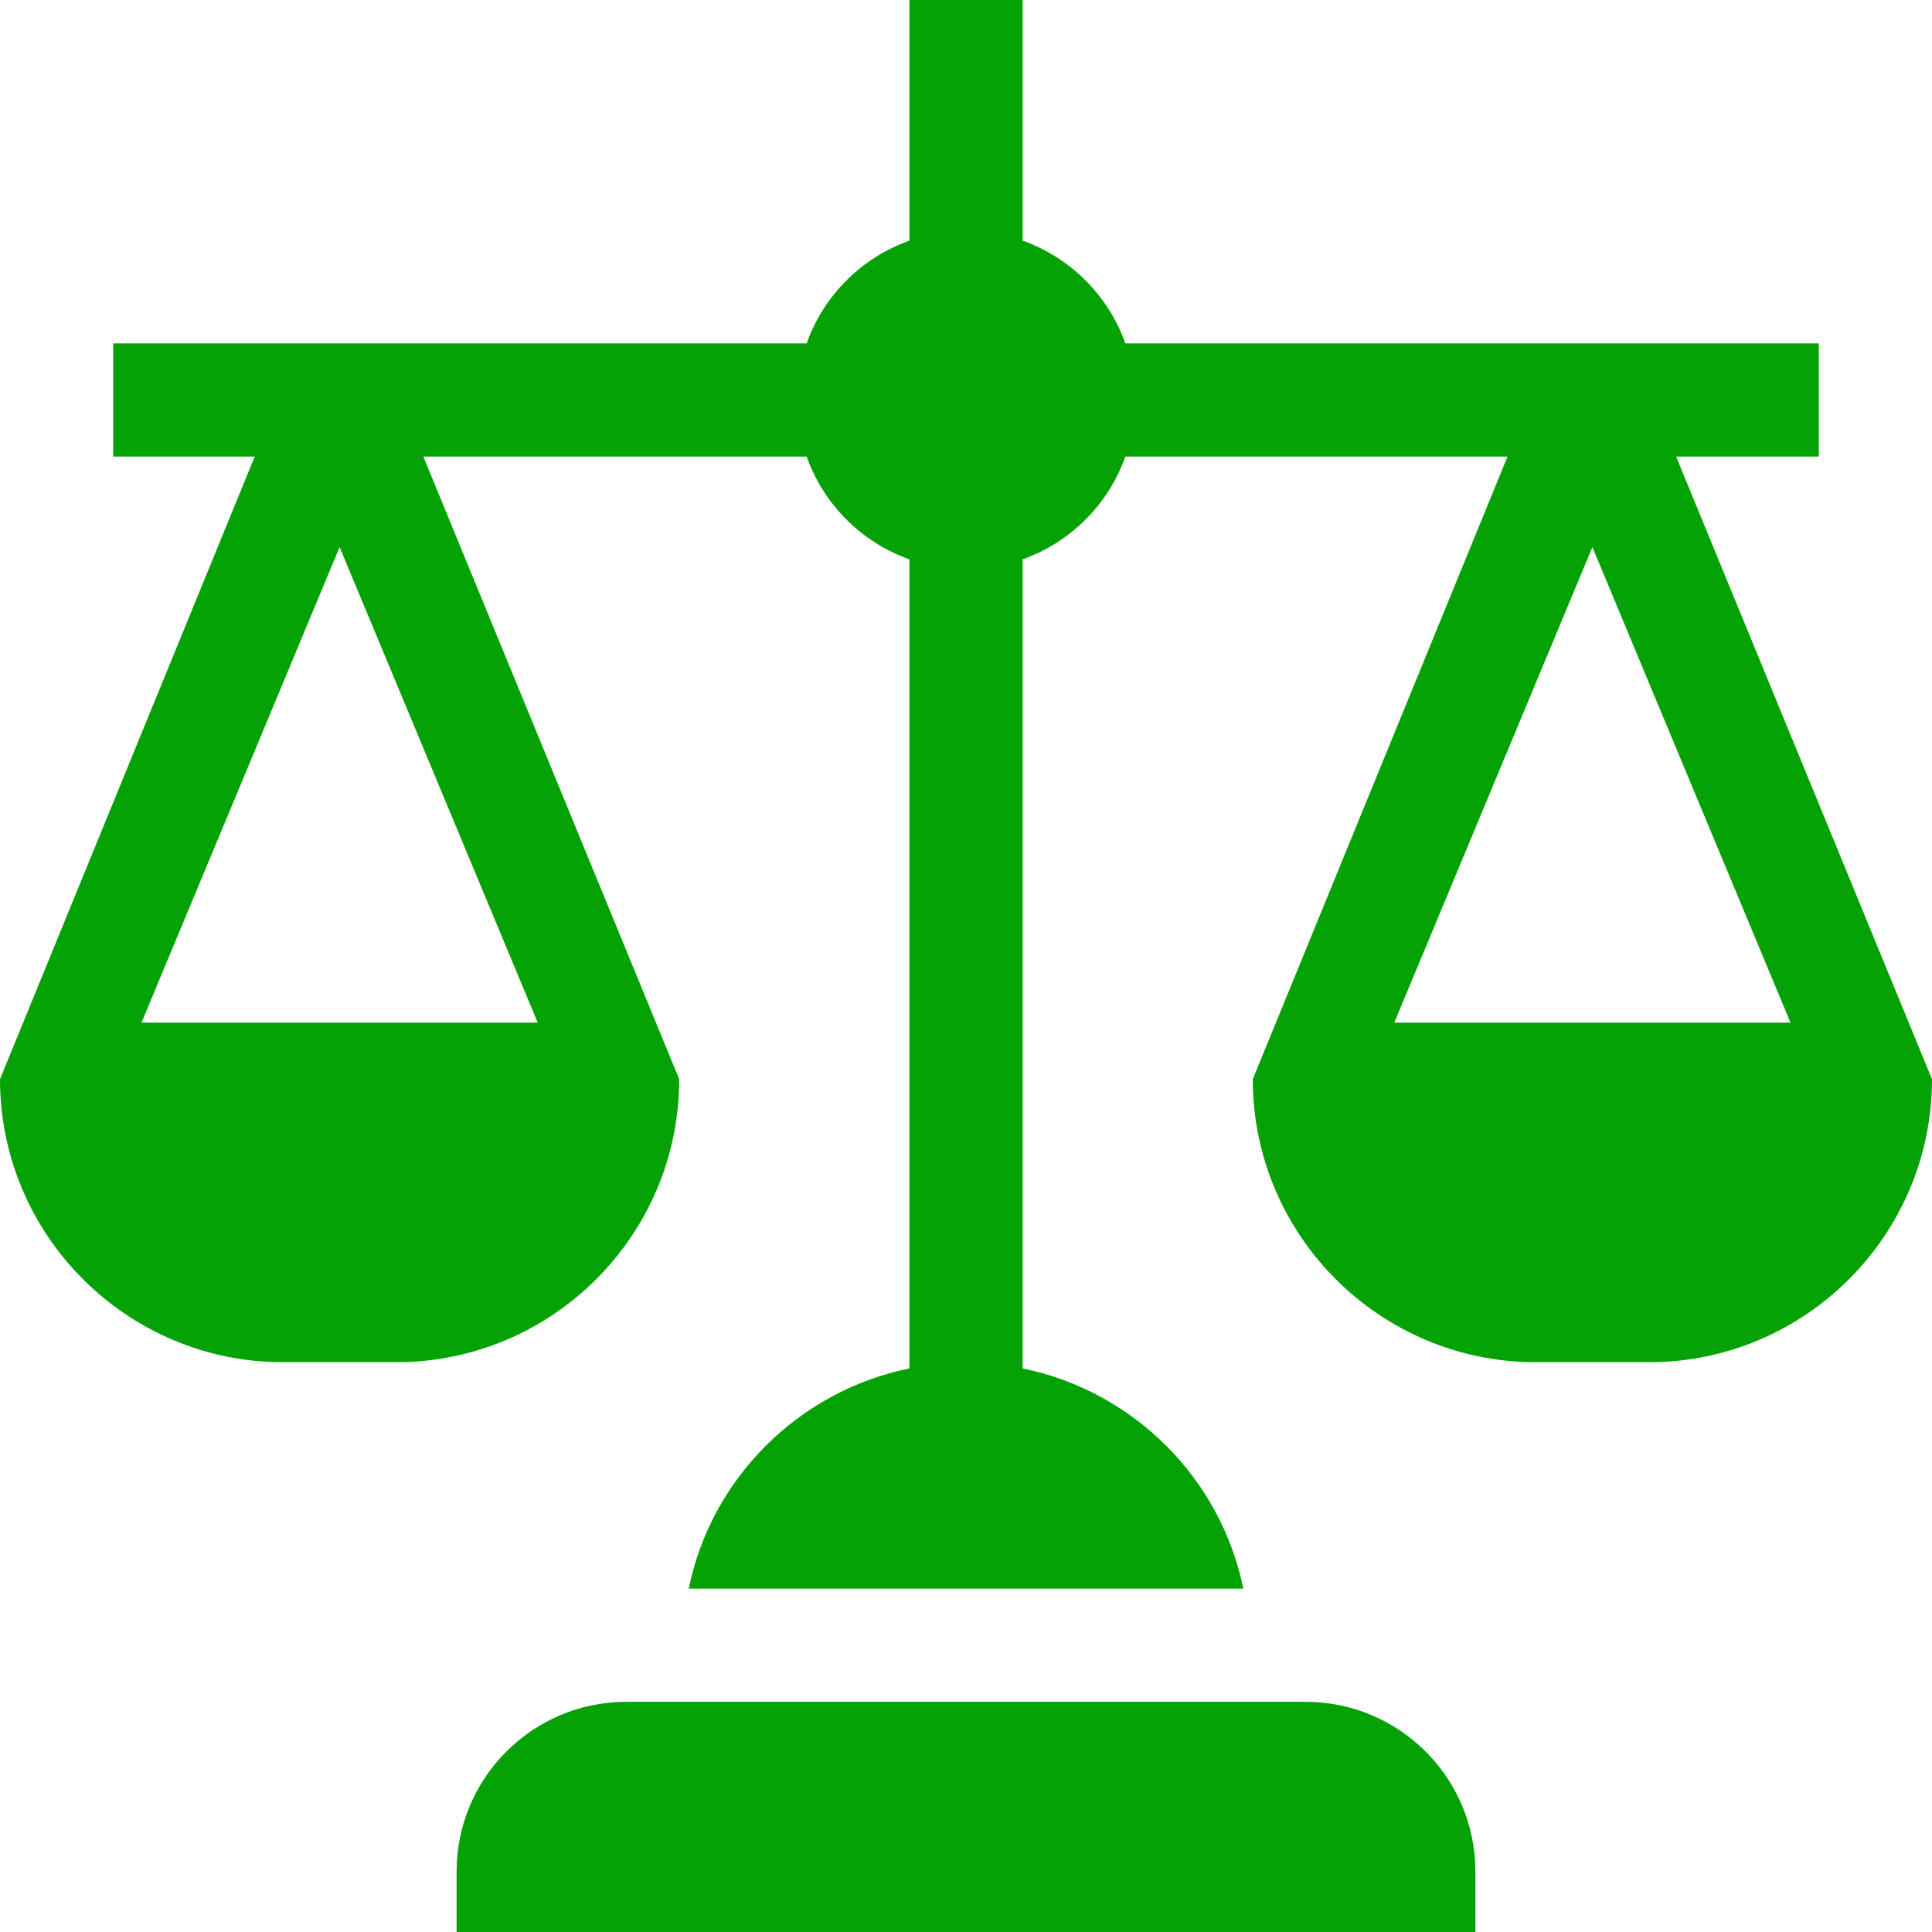
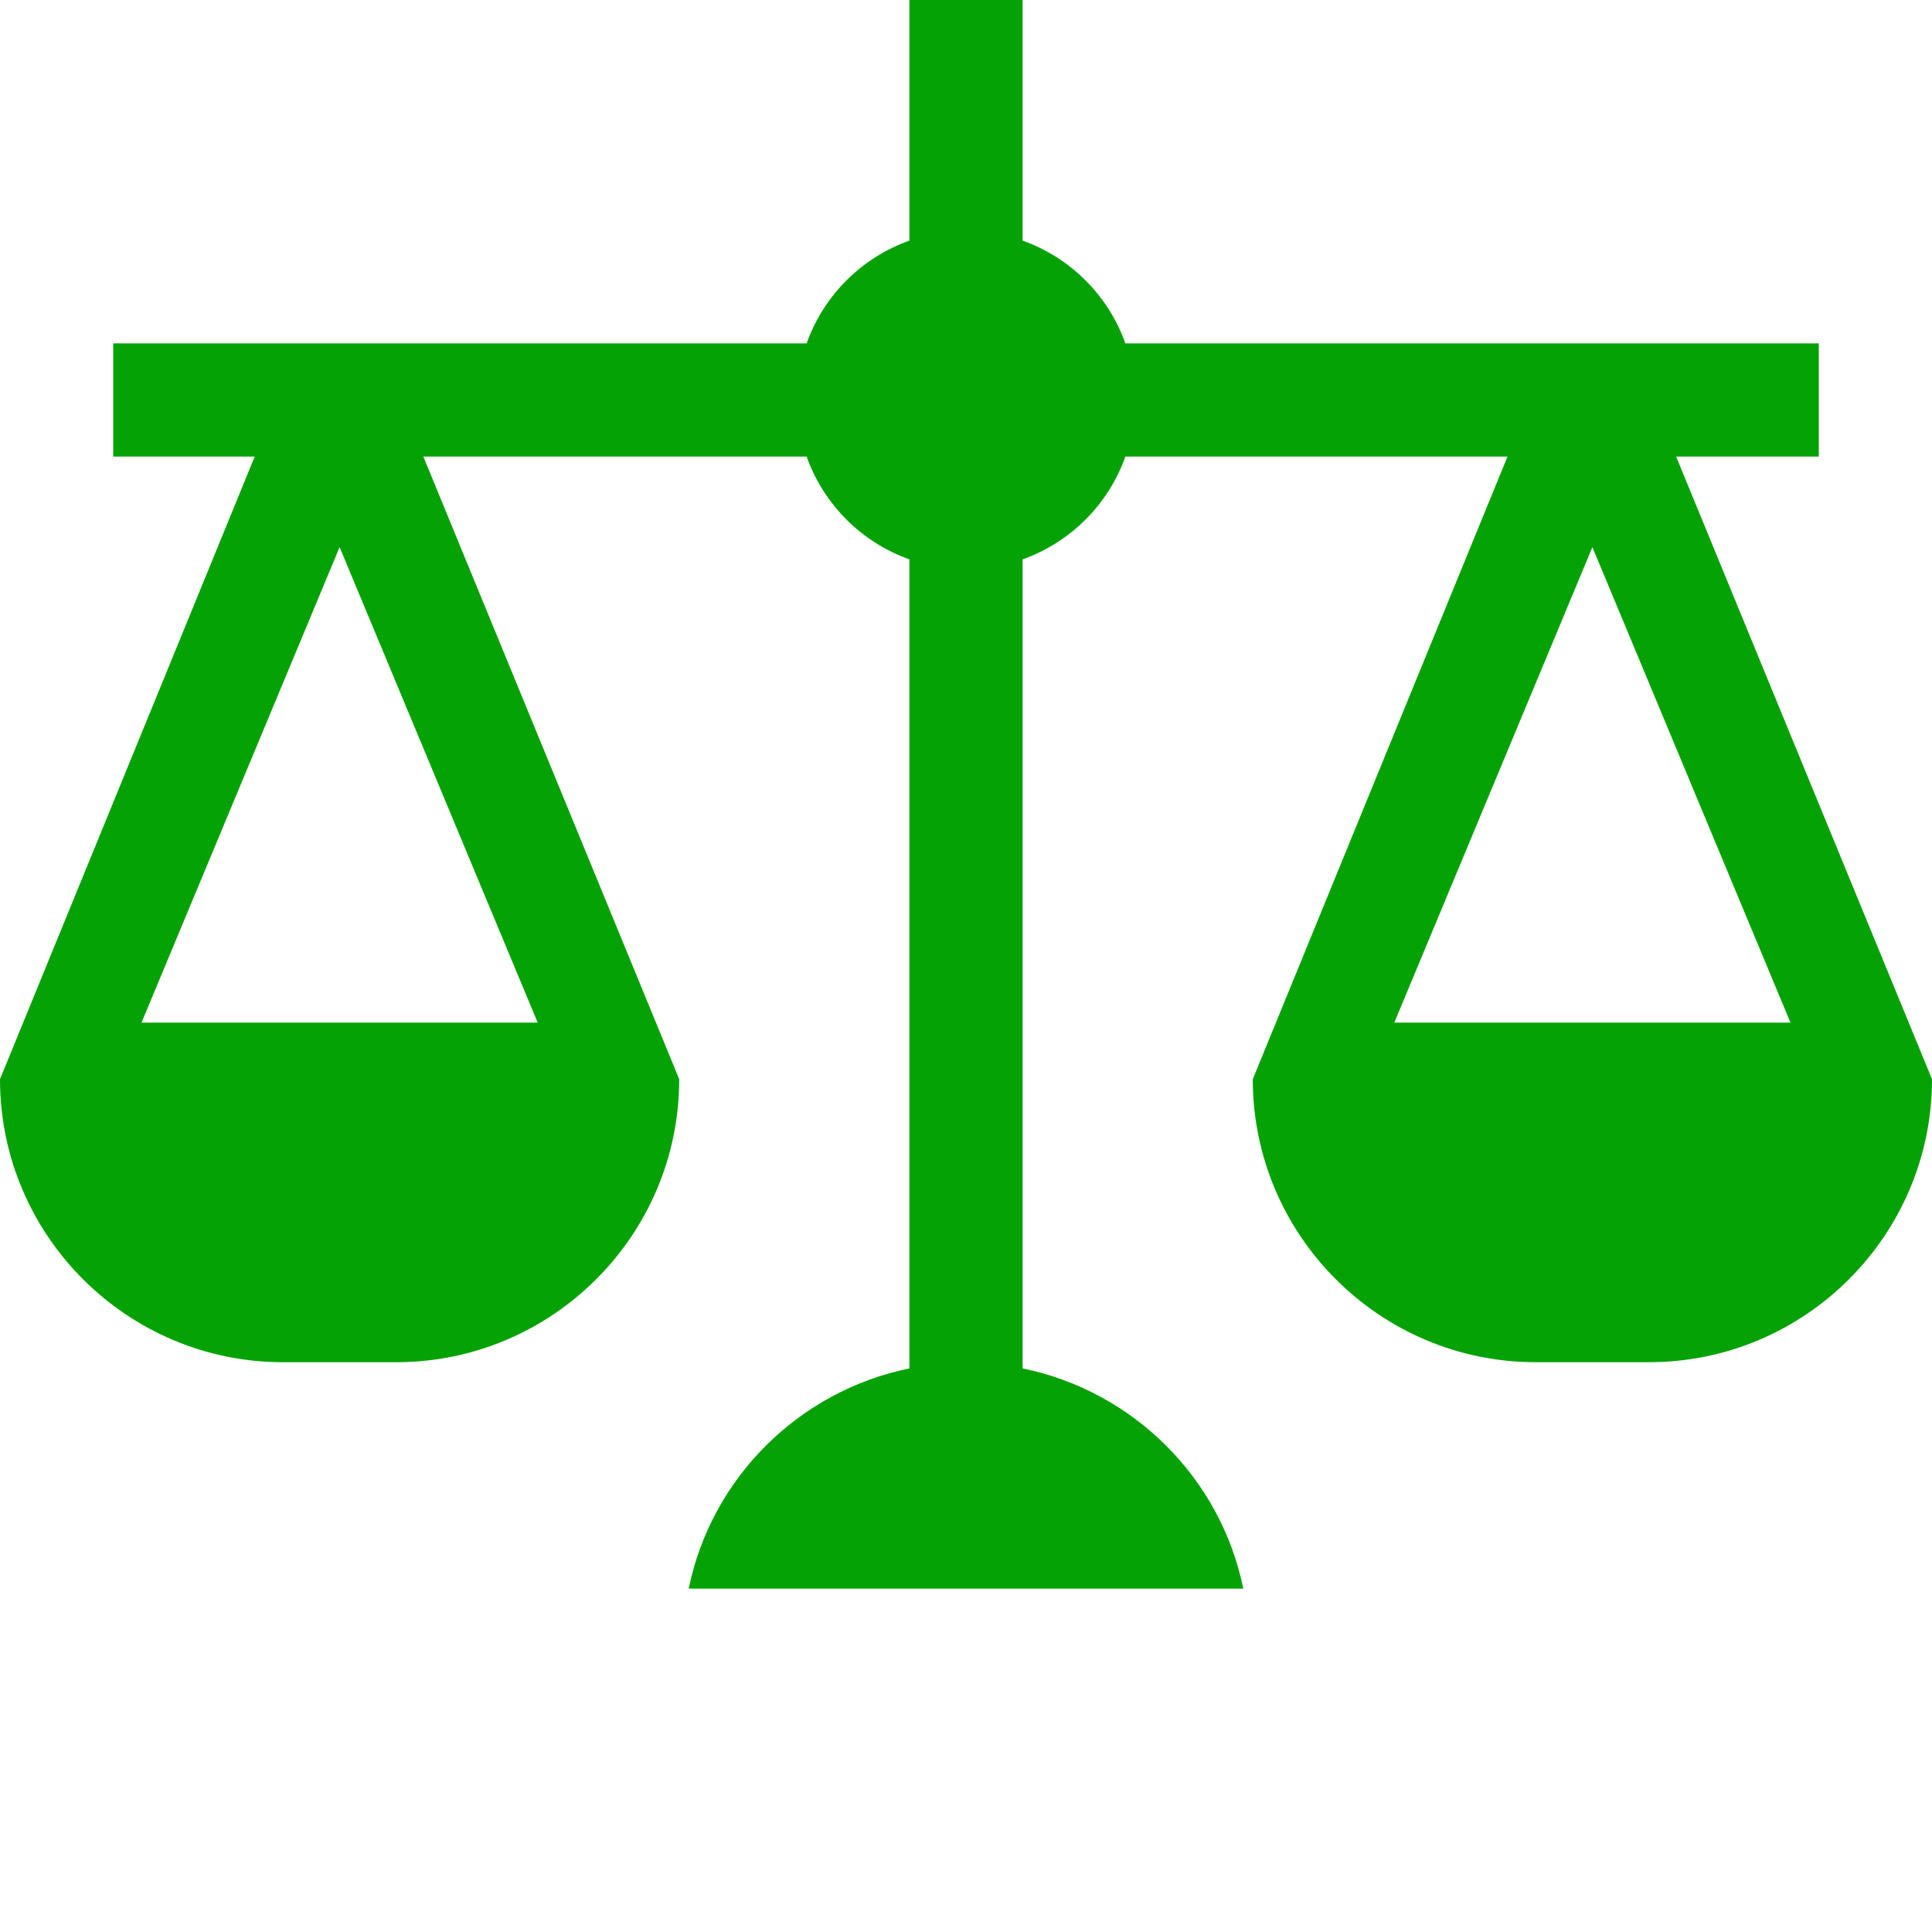
<svg xmlns="http://www.w3.org/2000/svg" id="Capa_1" fill="#05a205" enable-background="new 0 0 512 512" height="512" viewBox="0 0 512 512" width="512">
  <g>
-     <path d="m391 496c0-24.853-20.147-45-45-45h-180c-24.853 0-45 20.147-45 45v16h270z" />
    <path d="m482 121v-30h-183.763c-4.532-12.708-14.529-22.705-27.237-27.237v-63.763h-30v63.763c-12.708 4.532-22.705 14.529-27.237 27.237h-183.763v30h37.504l-67.504 165c0 41.353 33.647 75 75 75h30c41.353 0 75-33.647 75-75l-67.809-165h101.573c4.532 12.708 14.529 22.705 27.237 27.237v214.407c-29.315 5.999-52.505 29.03-58.482 58.356h146.964c-5.977-29.326-29.167-52.357-58.482-58.356v-214.407c12.708-4.532 22.705-14.529 27.237-27.237h101.267l-67.505 165c0 41.353 33.647 75 75 75h30c41.353 0 75-33.647 75-75l-67.809-165zm-339.504 150h-104.992l52.496-126.006zm332 0h-104.992l52.496-126.006z" />
  </g>
</svg>